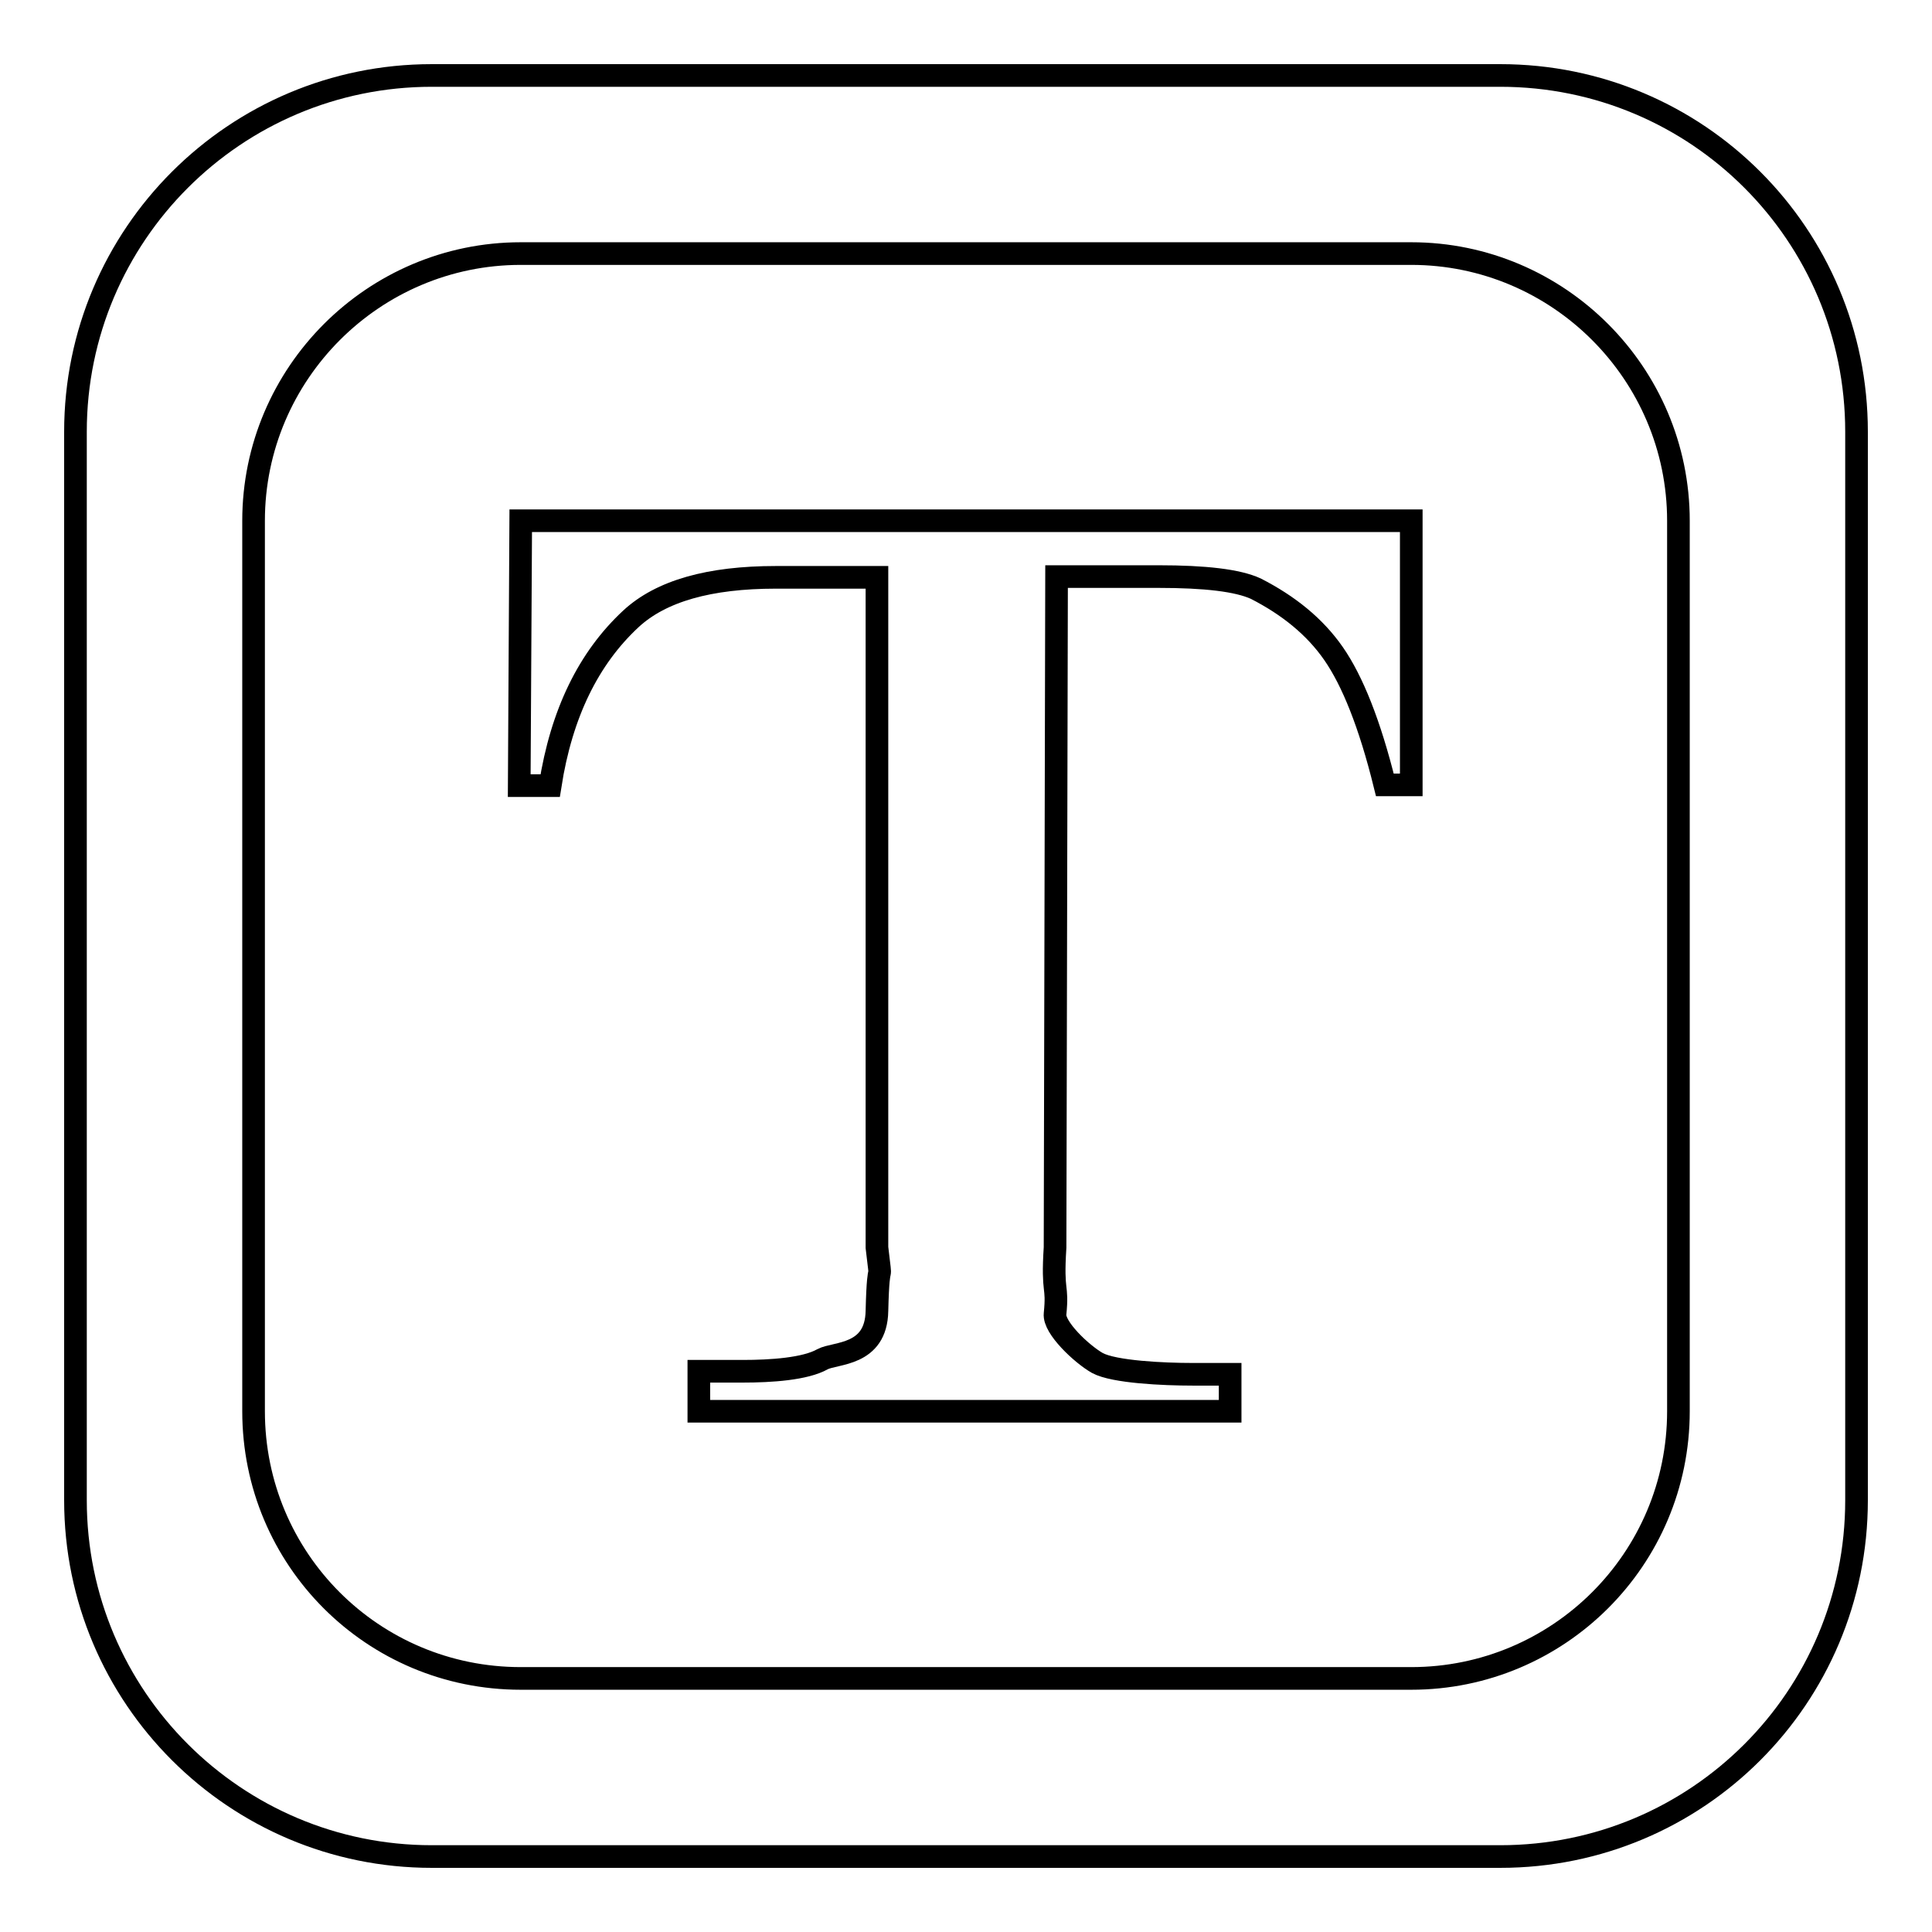
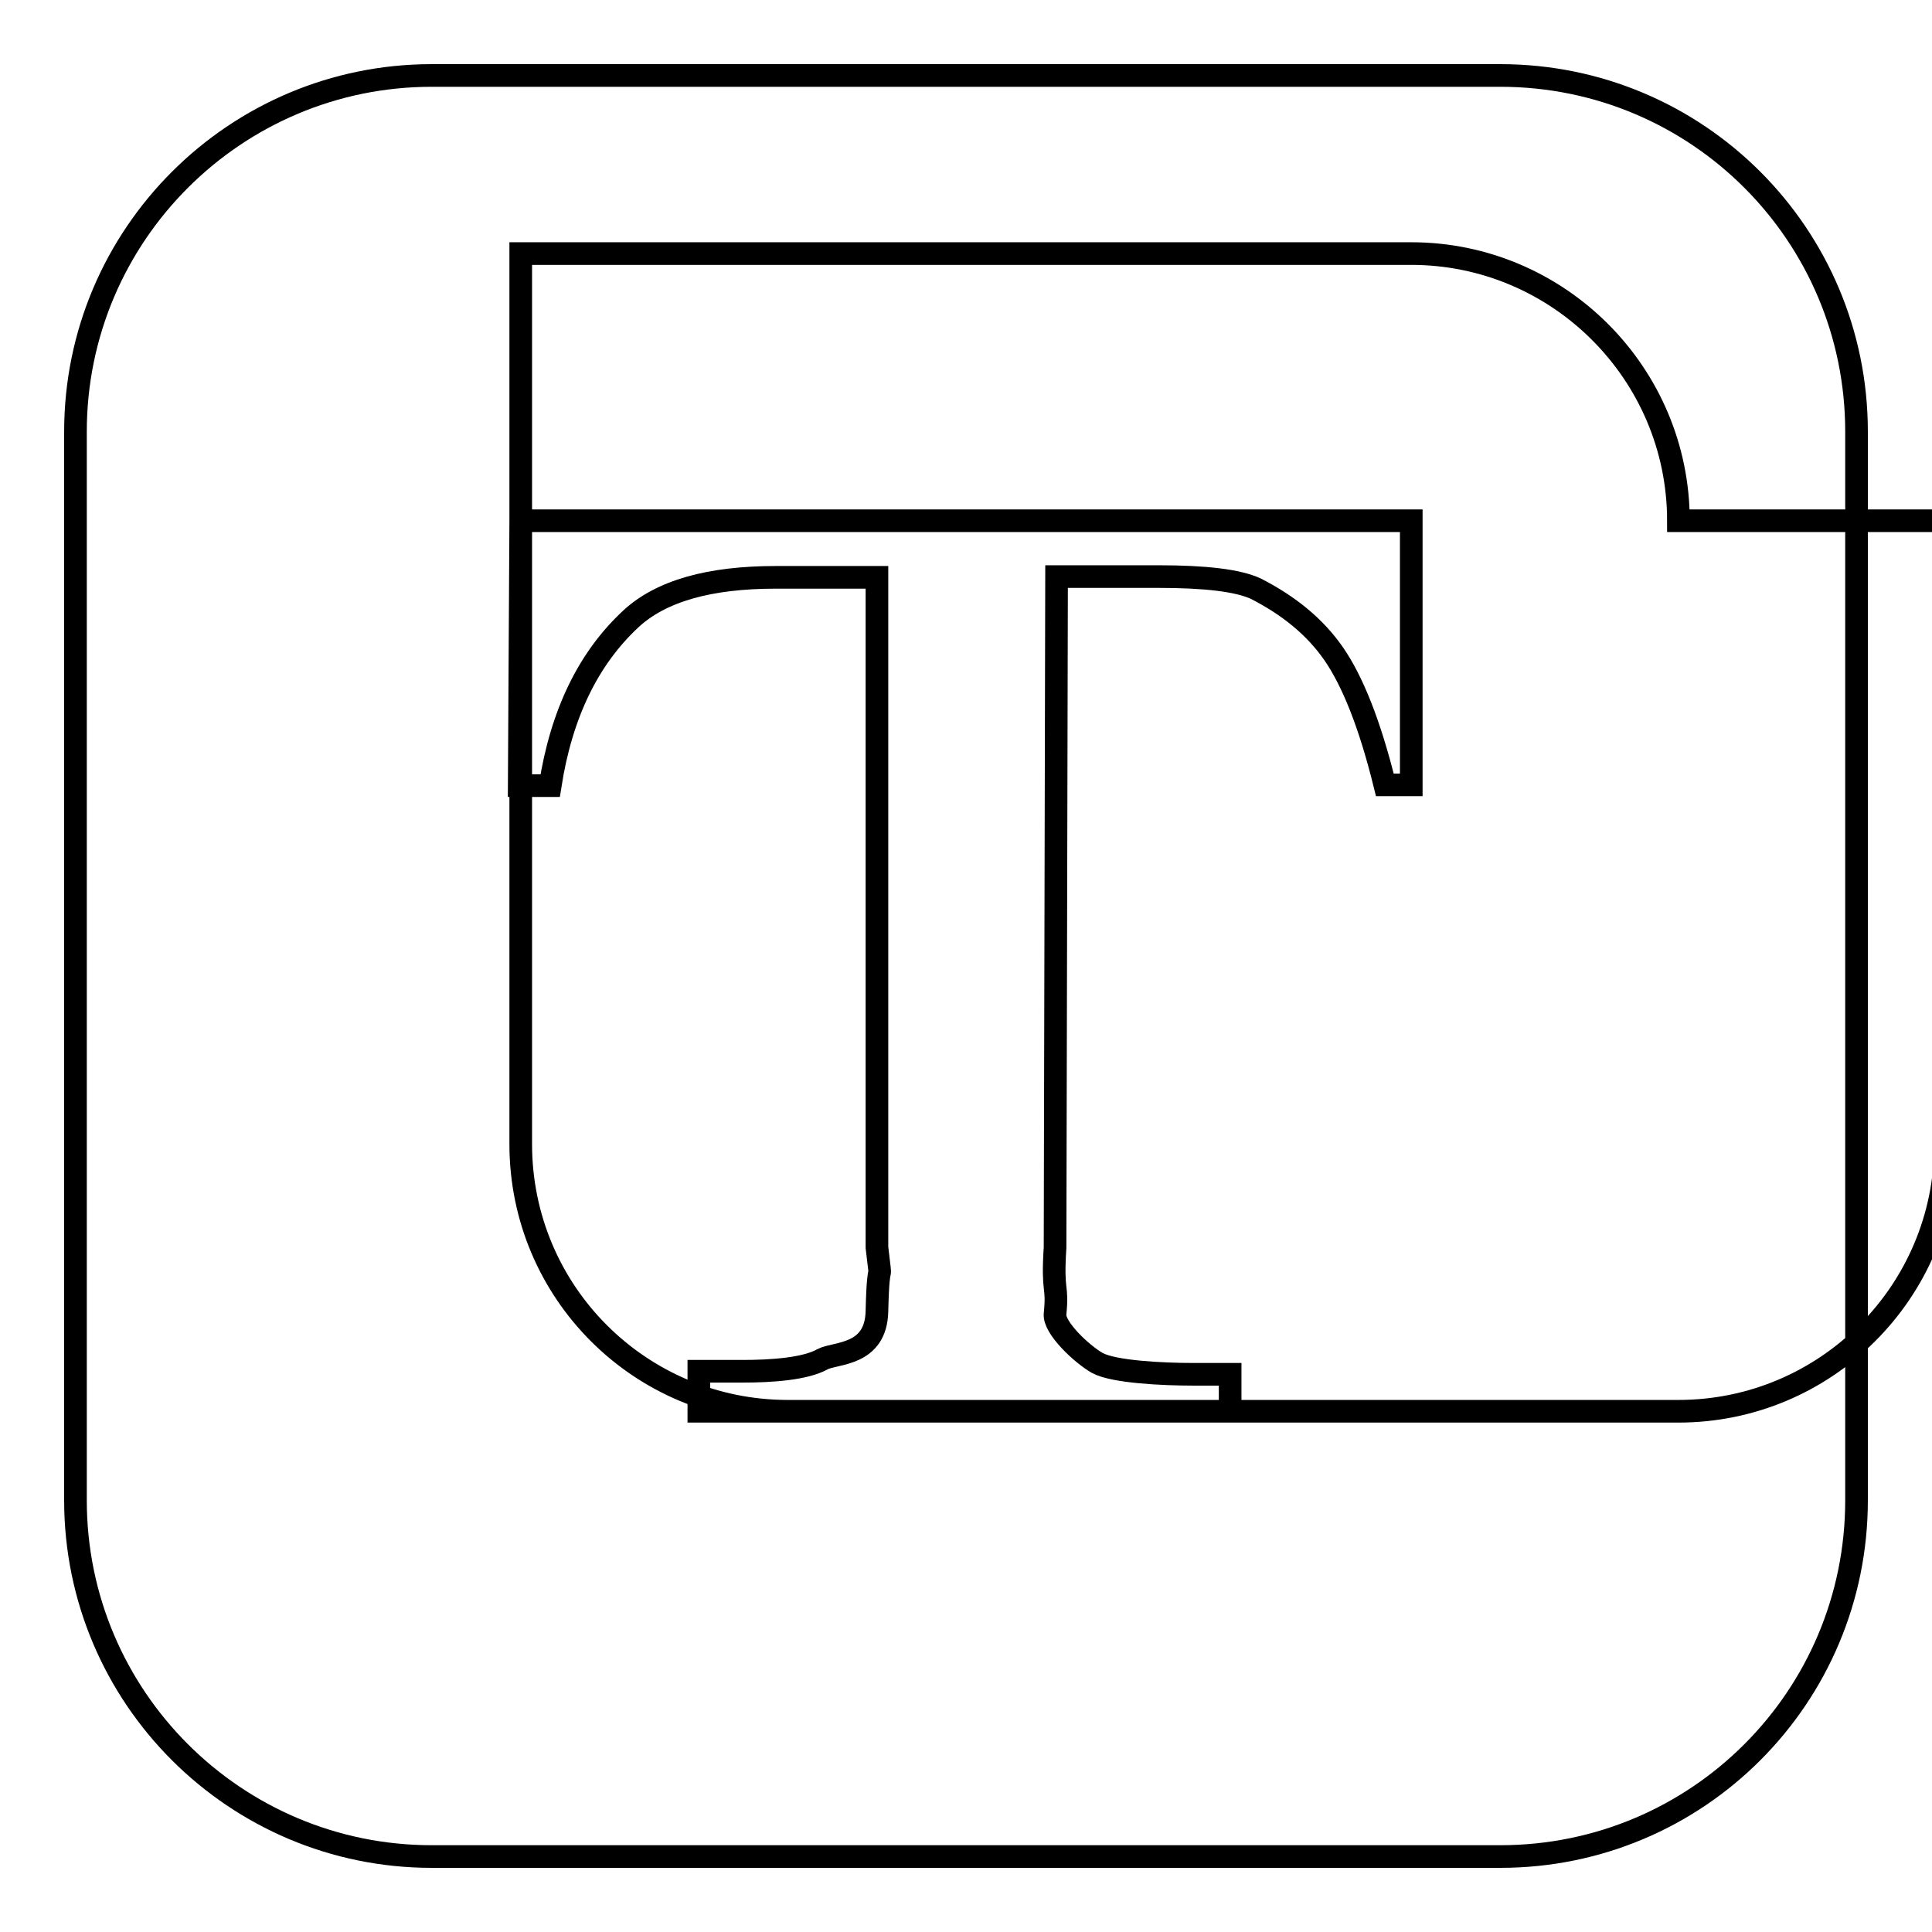
<svg xmlns="http://www.w3.org/2000/svg" version="1.1" x="0px" y="0px" viewBox="0 0 256 256" enable-background="new 0 0 256 256" xml:space="preserve">
  <g>
-     <path stroke-width="3" fill-opacity="0" stroke="#000000" d="M69,69h118v35l-3.5,0c-2-8.1-4.3-13.8-6.8-17.4c-2.5-3.6-6-6.4-10.3-8.6c-2.4-1.1-6.7-1.6-12.9-1.6H140 l-0.2,88.9c-0.4,6.3,0.4,4.8,0,8.8c-0.2,1.8,3.5,5.3,5.6,6.5c2.2,1.2,8.8,1.5,12.6,1.5h5v4.9H92.6v-5.3h5.8c3.8,0,8.3-0.3,10.6-1.6 c1.7-0.9,7.1-0.4,7.2-6.4c0.2-8.3,0.7-2.3,0-8.4V76.5h-13.4c-8.8,0-15.2,1.8-19.2,5.5c-5.6,5.2-9.2,12.5-10.7,22.1h-4.1L69,69z  M246,57.2v141.6c0,26.1-21.1,47.2-47.2,47.2H57.2c-26,0-47.2-21.1-47.2-47.2V57.2C10,31.1,31.2,10,57.2,10h141.6 C224.9,10,246,31.1,246,57.2z M222.4,69c0-19.5-15.9-35.4-35.4-35.4H69c-19.5,0-35.4,15.9-35.4,35.4v118 c0,19.6,15.8,35.4,35.4,35.4h118c19.5,0,35.4-15.8,35.4-35.4V69z" />
+     <path stroke-width="3" fill-opacity="0" stroke="#000000" d="M69,69h118v35l-3.5,0c-2-8.1-4.3-13.8-6.8-17.4c-2.5-3.6-6-6.4-10.3-8.6c-2.4-1.1-6.7-1.6-12.9-1.6H140 l-0.2,88.9c-0.4,6.3,0.4,4.8,0,8.8c-0.2,1.8,3.5,5.3,5.6,6.5c2.2,1.2,8.8,1.5,12.6,1.5h5v4.9H92.6v-5.3h5.8c3.8,0,8.3-0.3,10.6-1.6 c1.7-0.9,7.1-0.4,7.2-6.4c0.2-8.3,0.7-2.3,0-8.4V76.5h-13.4c-8.8,0-15.2,1.8-19.2,5.5c-5.6,5.2-9.2,12.5-10.7,22.1h-4.1L69,69z  M246,57.2v141.6c0,26.1-21.1,47.2-47.2,47.2H57.2c-26,0-47.2-21.1-47.2-47.2V57.2C10,31.1,31.2,10,57.2,10h141.6 C224.9,10,246,31.1,246,57.2z M222.4,69c0-19.5-15.9-35.4-35.4-35.4H69v118 c0,19.6,15.8,35.4,35.4,35.4h118c19.5,0,35.4-15.8,35.4-35.4V69z" />
  </g>
</svg>